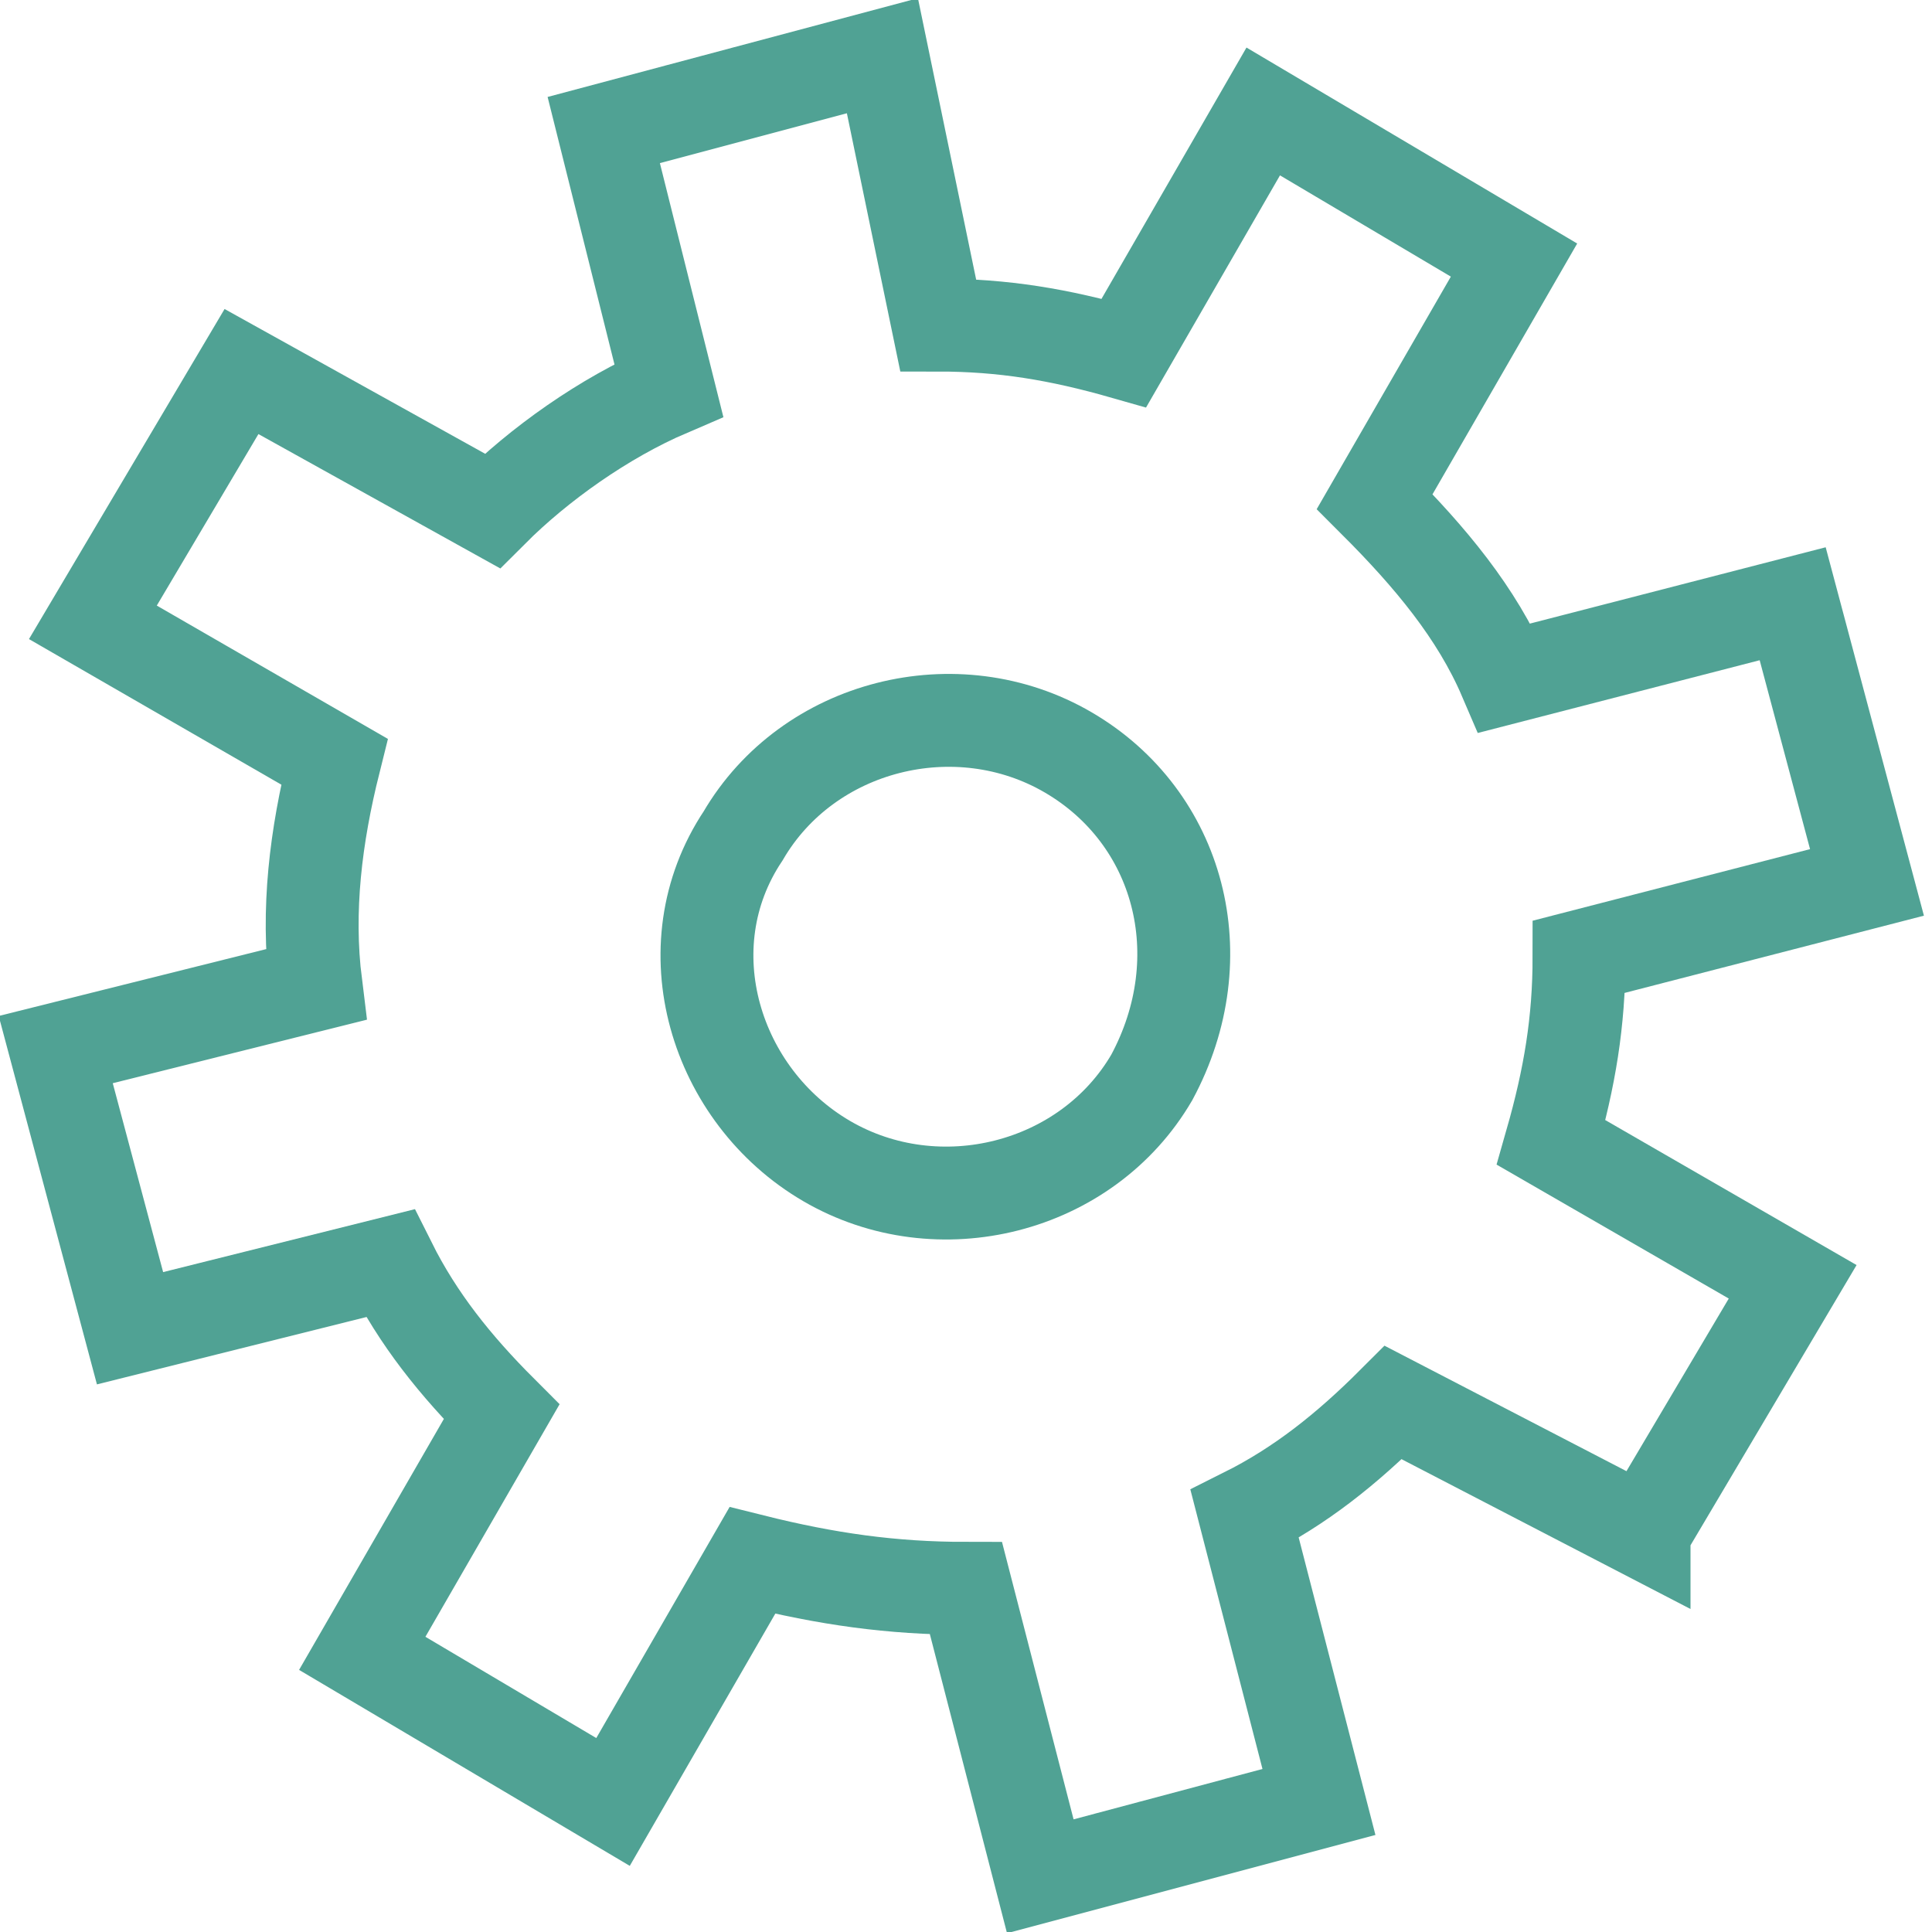
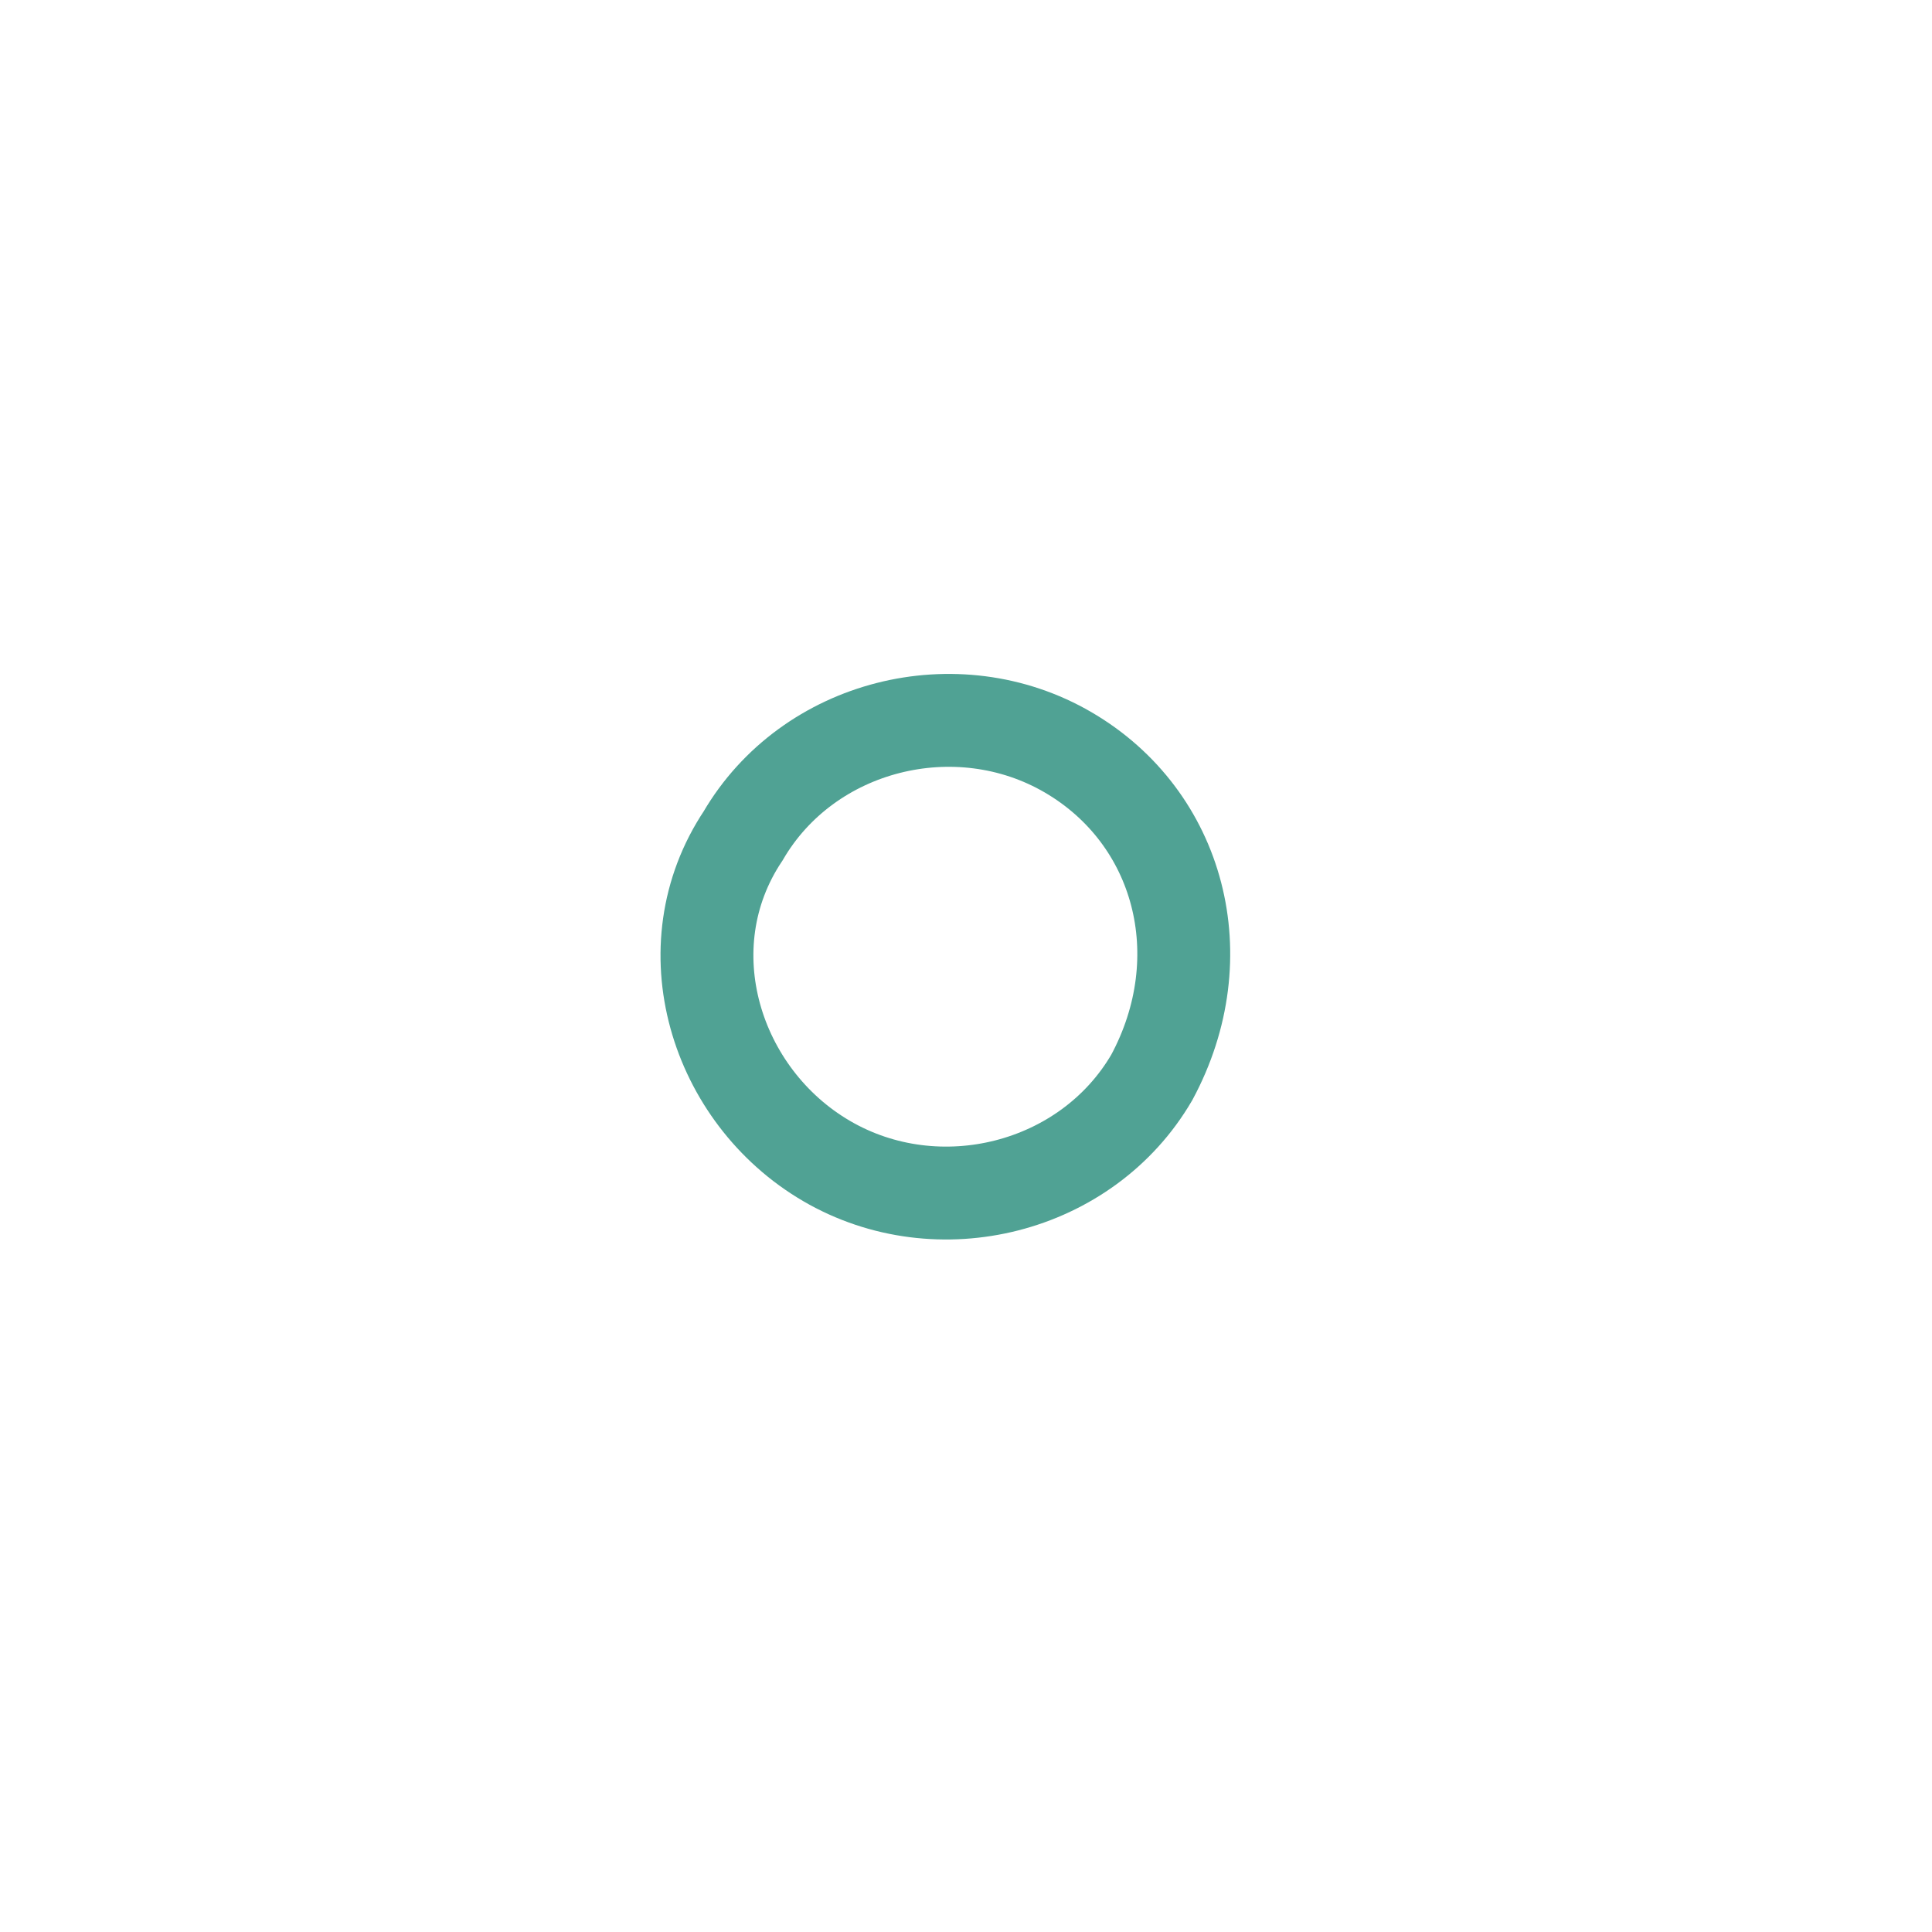
<svg xmlns="http://www.w3.org/2000/svg" version="1.1" id="Layer_1" x="0" y="0" width="20.8" height="20.8" viewBox="0 0 20.8 20.8" style="enable-background:new 0 0 20.8 20.8" xml:space="preserve">
  <style>.st0{fill:none;stroke:#50a294;stroke-miterlimit:10}</style>
-   <path class="st0" d="m17.7 16.5 1.6-2.7-2.6-1.5c.2-.7.3-1.3.3-2l3.1-.8-.8-3-3.1.8c-.3-.7-.8-1.3-1.4-1.9l1.5-2.6-2.7-1.6-1.5 2.6c-.7-.2-1.3-.3-2-.3L9.5.6l-3 .8.7 2.8c-.7.3-1.4.8-1.9 1.3L2.6 4 1 6.7l2.6 1.5c-.2.8-.3 1.6-.2 2.4l-2.8.7.8 3 2.8-.7c.3.6.7 1.1 1.2 1.6l-1.5 2.6 2.7 1.6 1.5-2.6c.8.2 1.5.3 2.3.3l.8 3.1 3-.8-.8-3.1c.6-.3 1.1-.7 1.6-1.2l2.7 1.4z" />
  <path class="st0" d="M12.4 11.6c-.7 1.2-2.3 1.6-3.5.9-1.2-.7-1.7-2.3-.9-3.5.7-1.2 2.3-1.6 3.5-.9 1.2.7 1.6 2.2.9 3.5z" />
</svg>